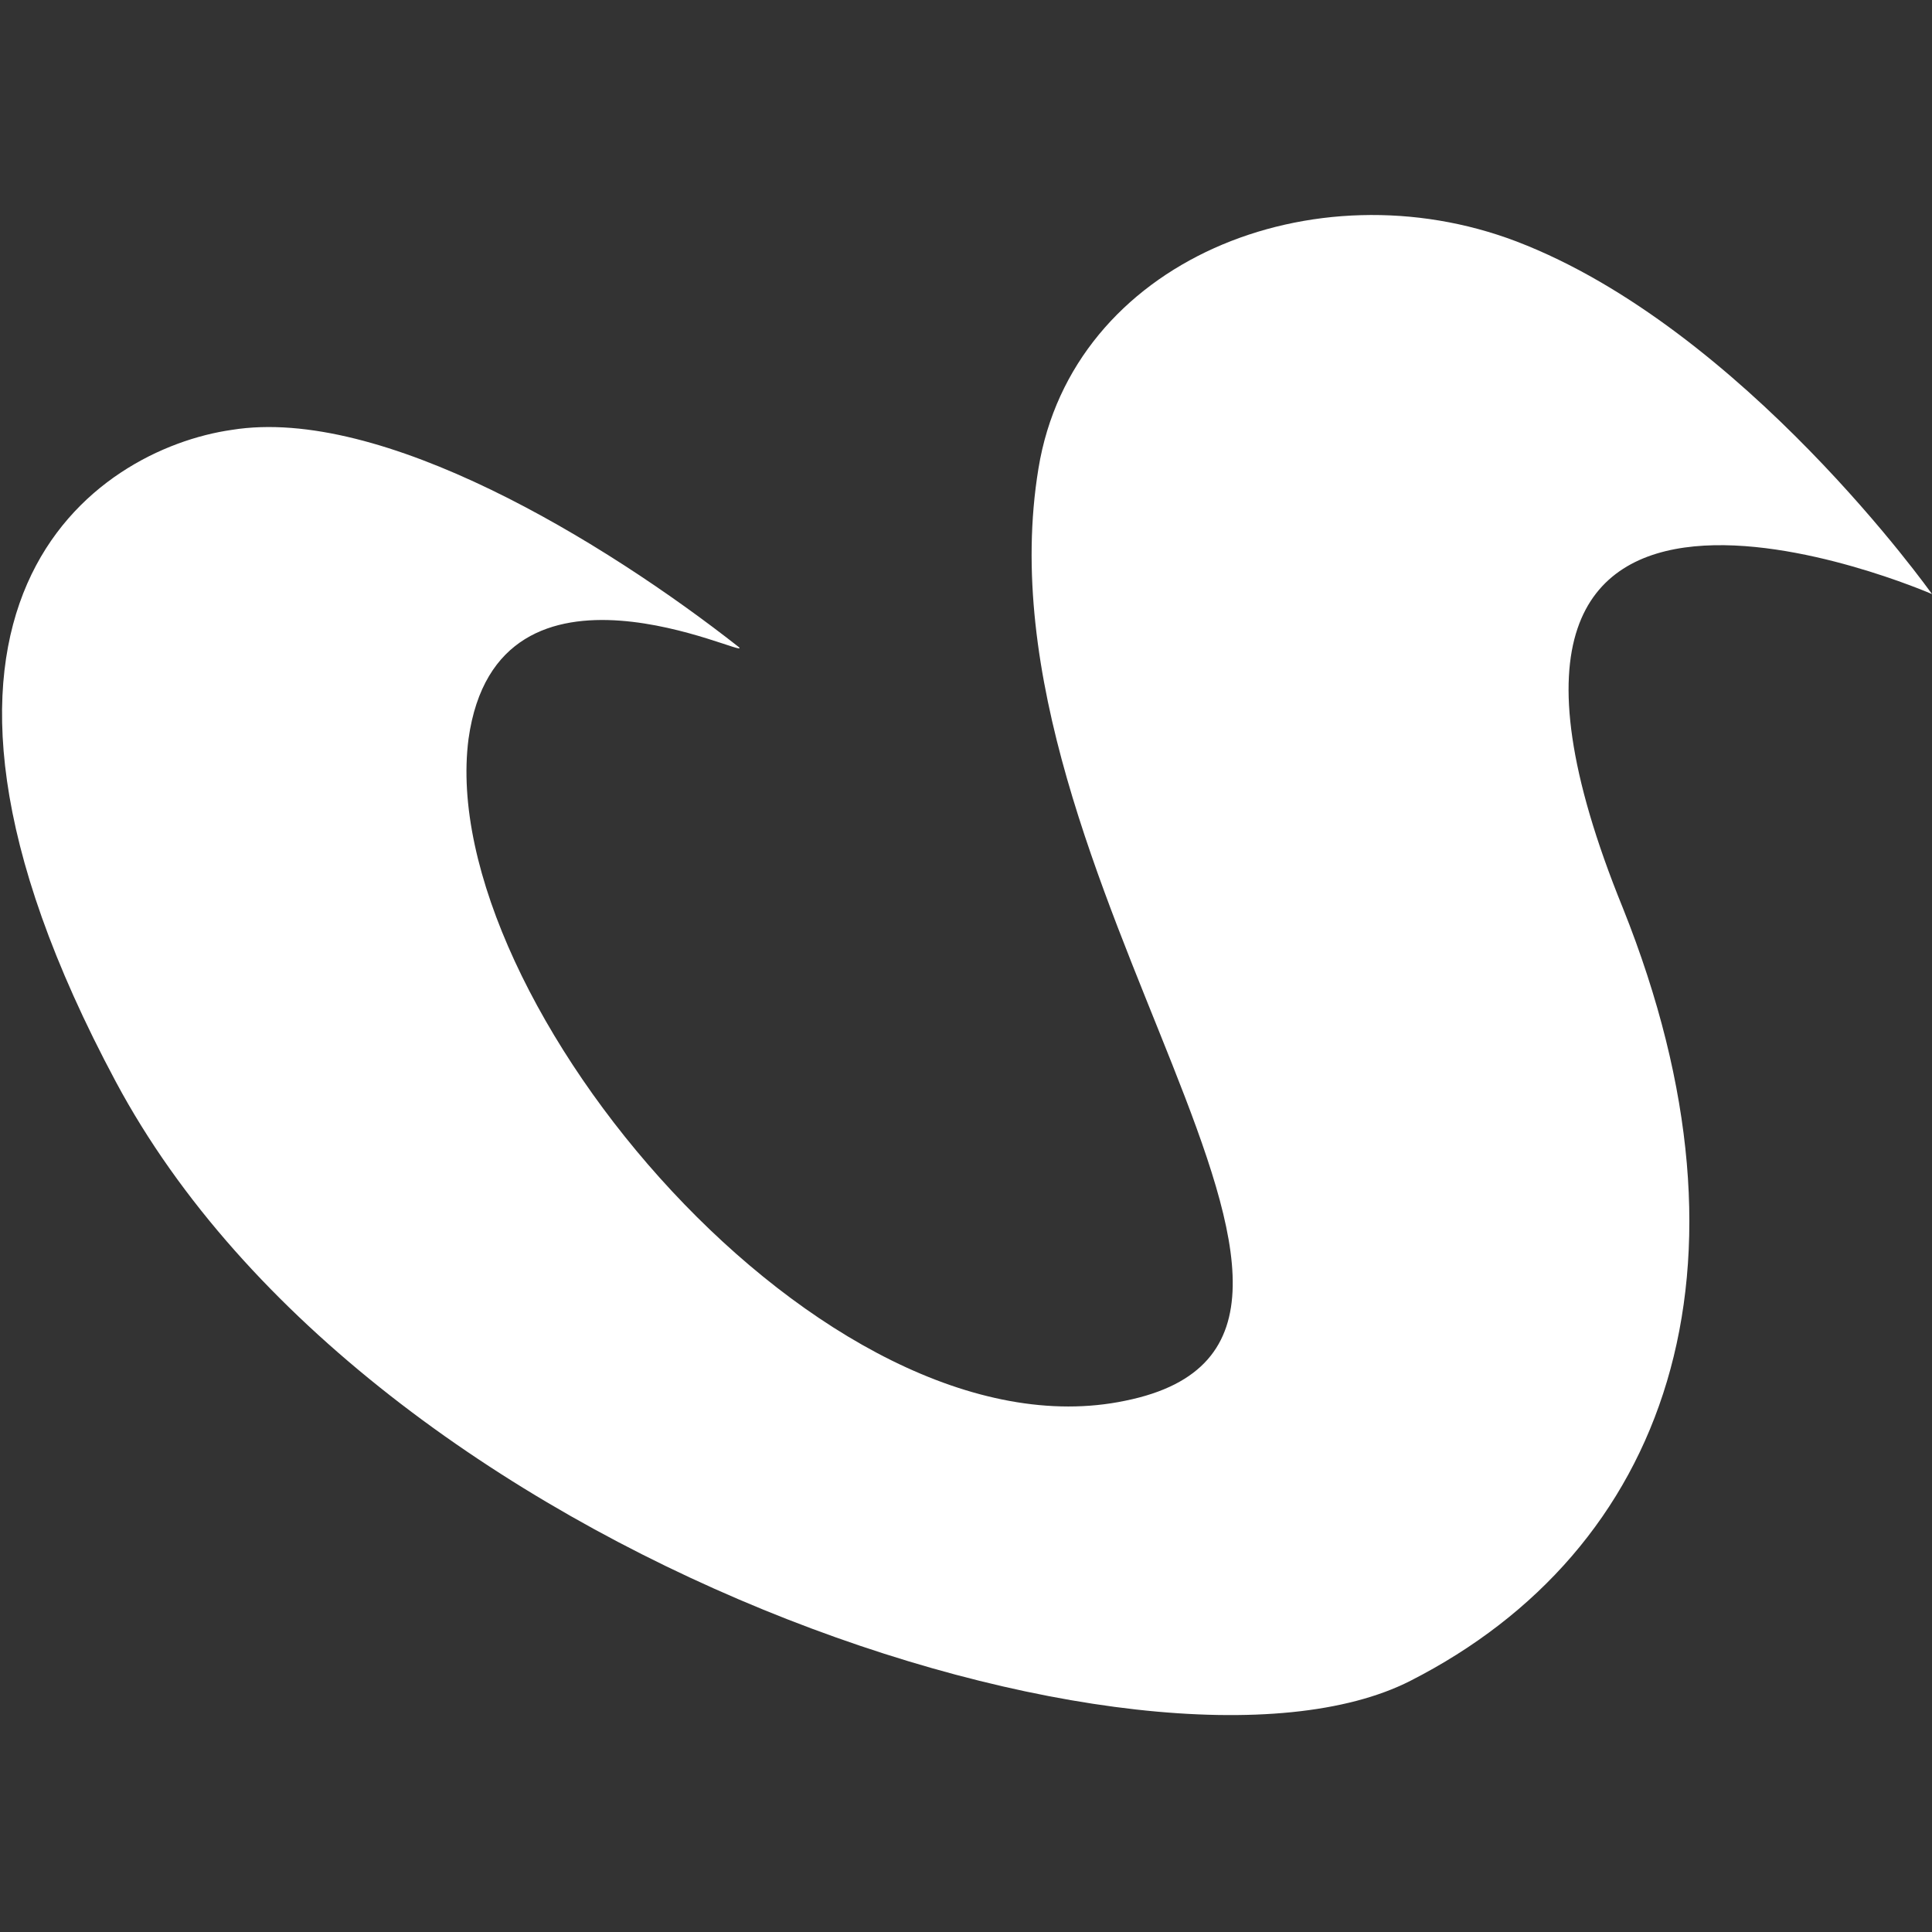
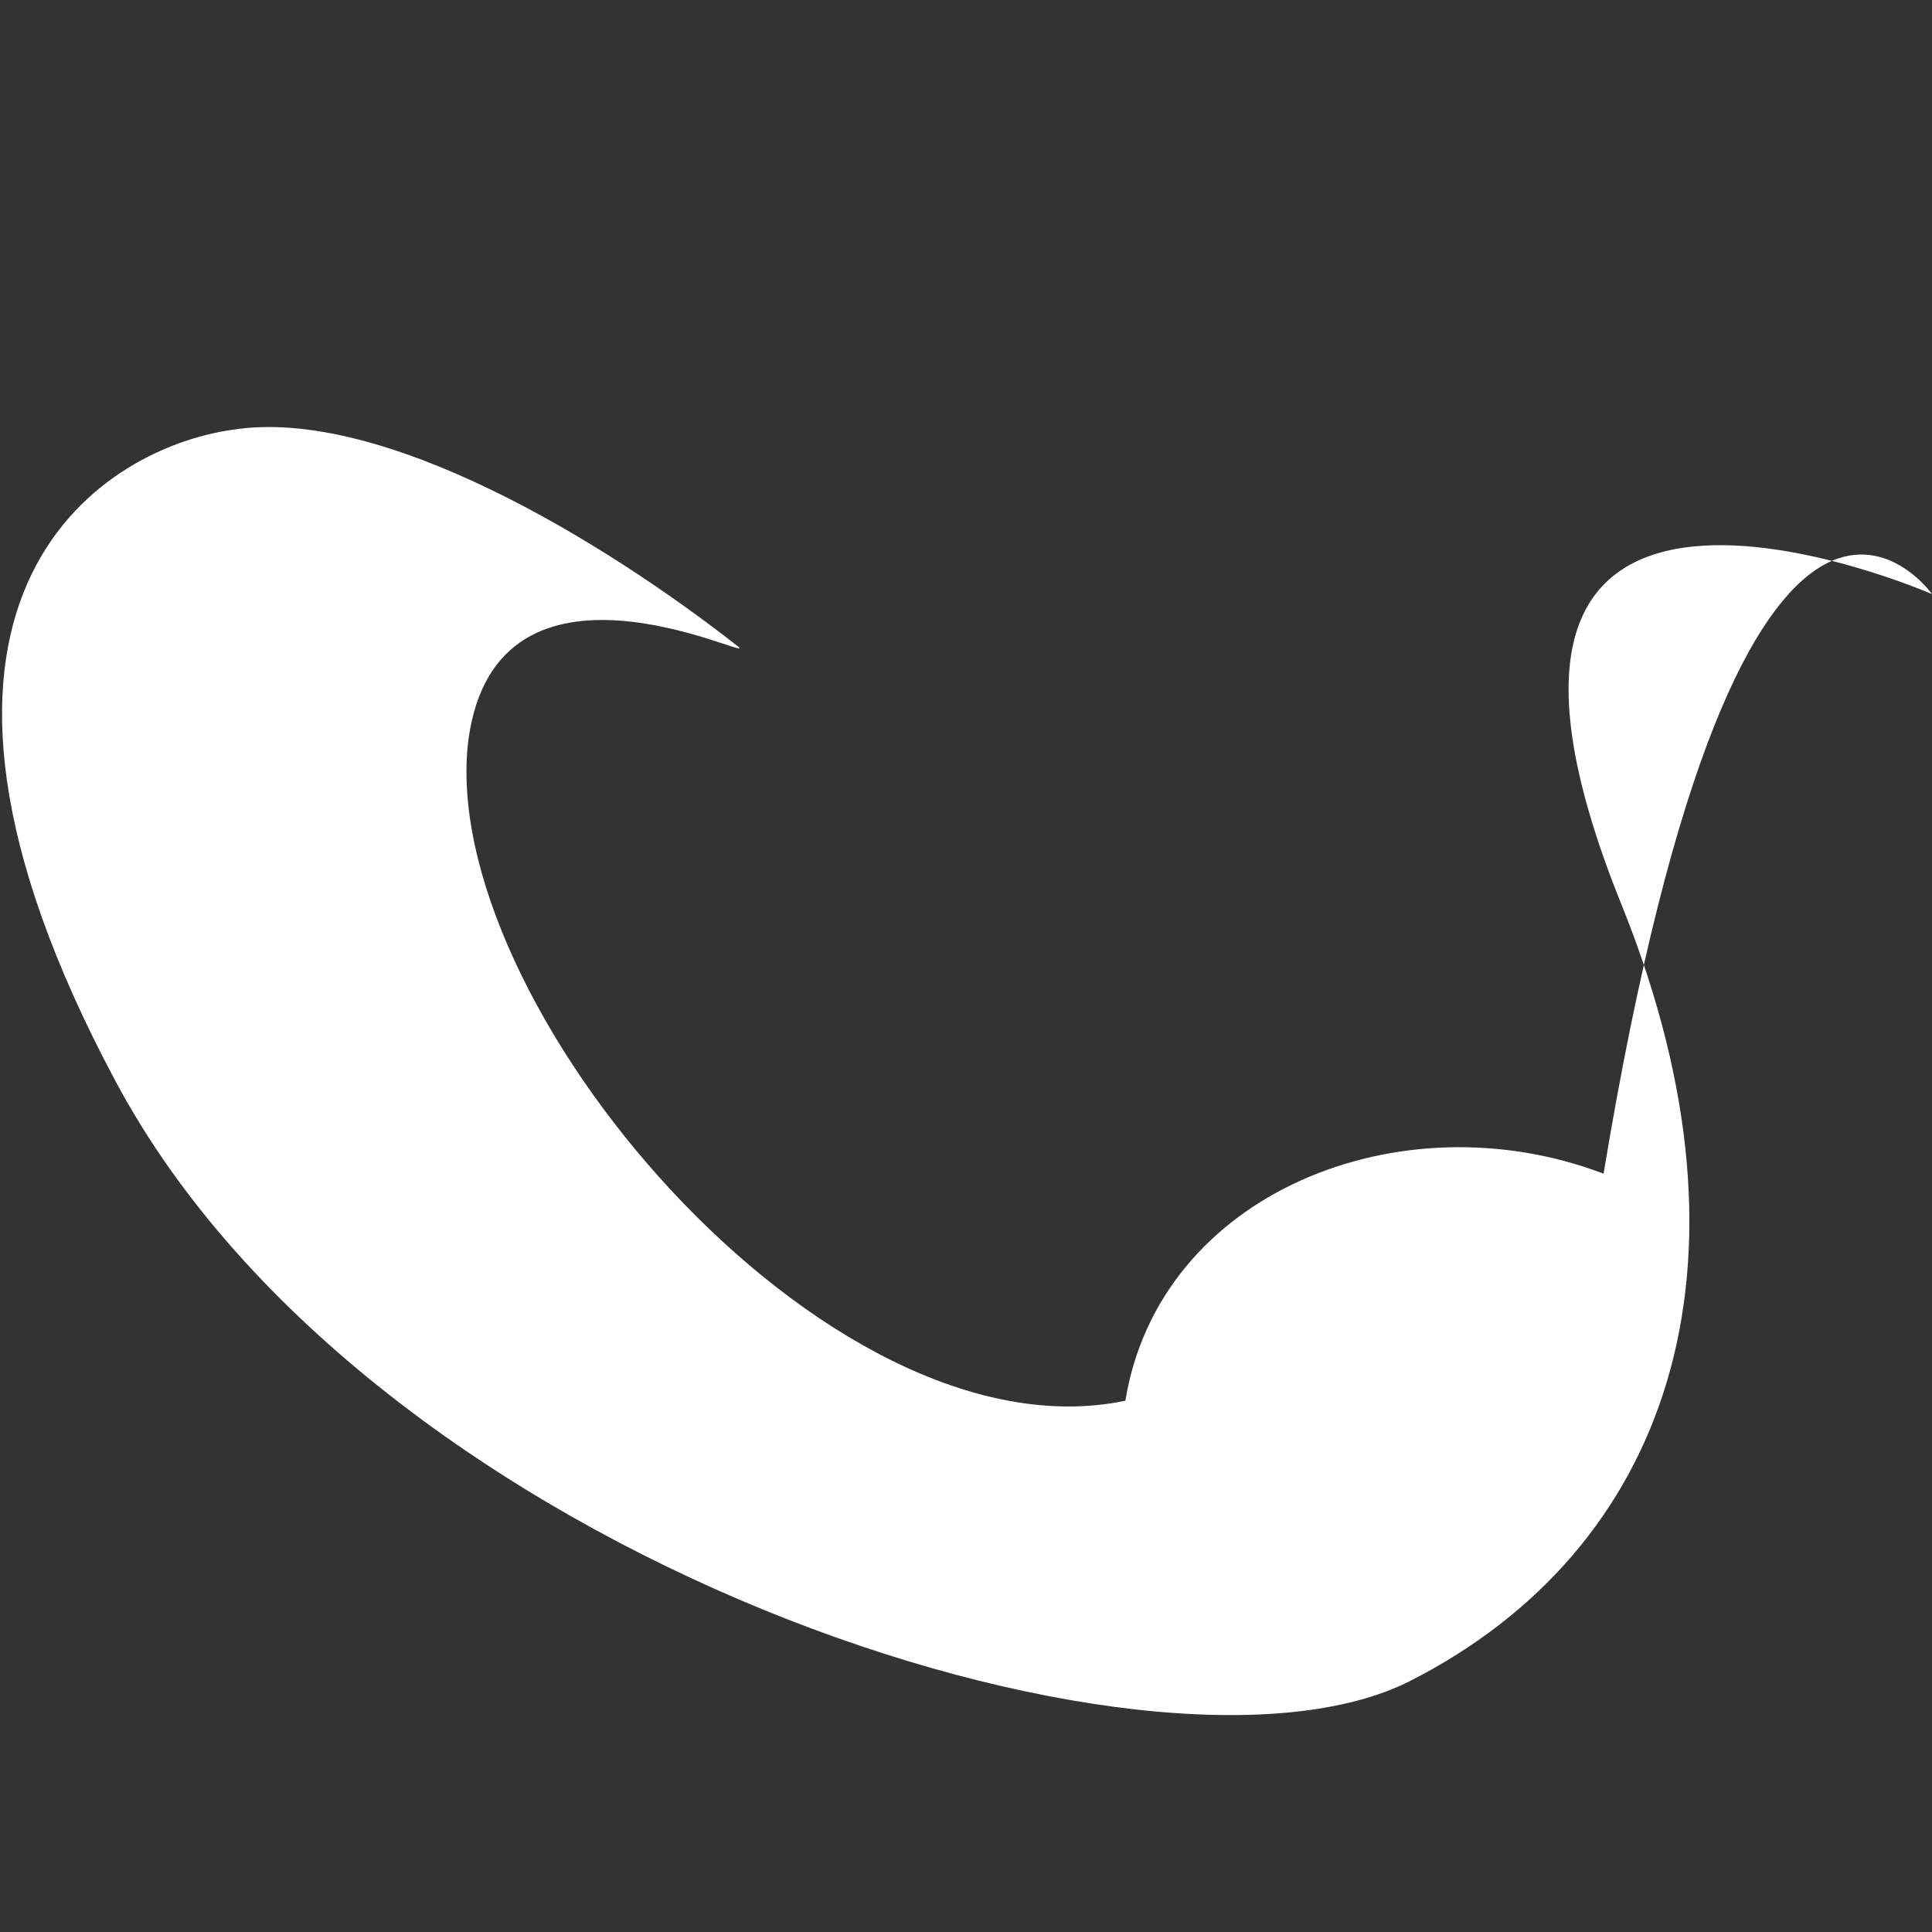
<svg xmlns="http://www.w3.org/2000/svg" version="1.1" id="Layer_1" x="0px" y="0px" viewBox="0 0 40 40" style="enable-background:new 0 0 40 40;" xml:space="preserve">
  <rect x="0" y="0" width="40" height="40" fill="#333333" stroke="none" />
  <style type="text/css">
	.st0{fill:#FFFFFF;}
</style>
-   <path class="st0" d="M40,12.3c0,0-11-4.8-6.4,6.5c3,7.5,0.9,13.3-4.4,16S7.7,32.3,2.4,22.4S2,9.3,4.8,8.9c3.1-0.5,7.7,2.3,10.5,4.5  c0.3,0.3-5-2.4-5.6,1.9C9,20.7,17.1,30.3,23.3,29c6.4-1.3-3.2-10.8-1.8-19.3c0.7-4.3,5.7-6.3,9.9-4.7C36.1,6.8,40,12.3,40,12.3z" />
+   <path class="st0" d="M40,12.3c0,0-11-4.8-6.4,6.5c3,7.5,0.9,13.3-4.4,16S7.7,32.3,2.4,22.4S2,9.3,4.8,8.9c3.1-0.5,7.7,2.3,10.5,4.5  c0.3,0.3-5-2.4-5.6,1.9C9,20.7,17.1,30.3,23.3,29c0.7-4.3,5.7-6.3,9.9-4.7C36.1,6.8,40,12.3,40,12.3z" />
</svg>